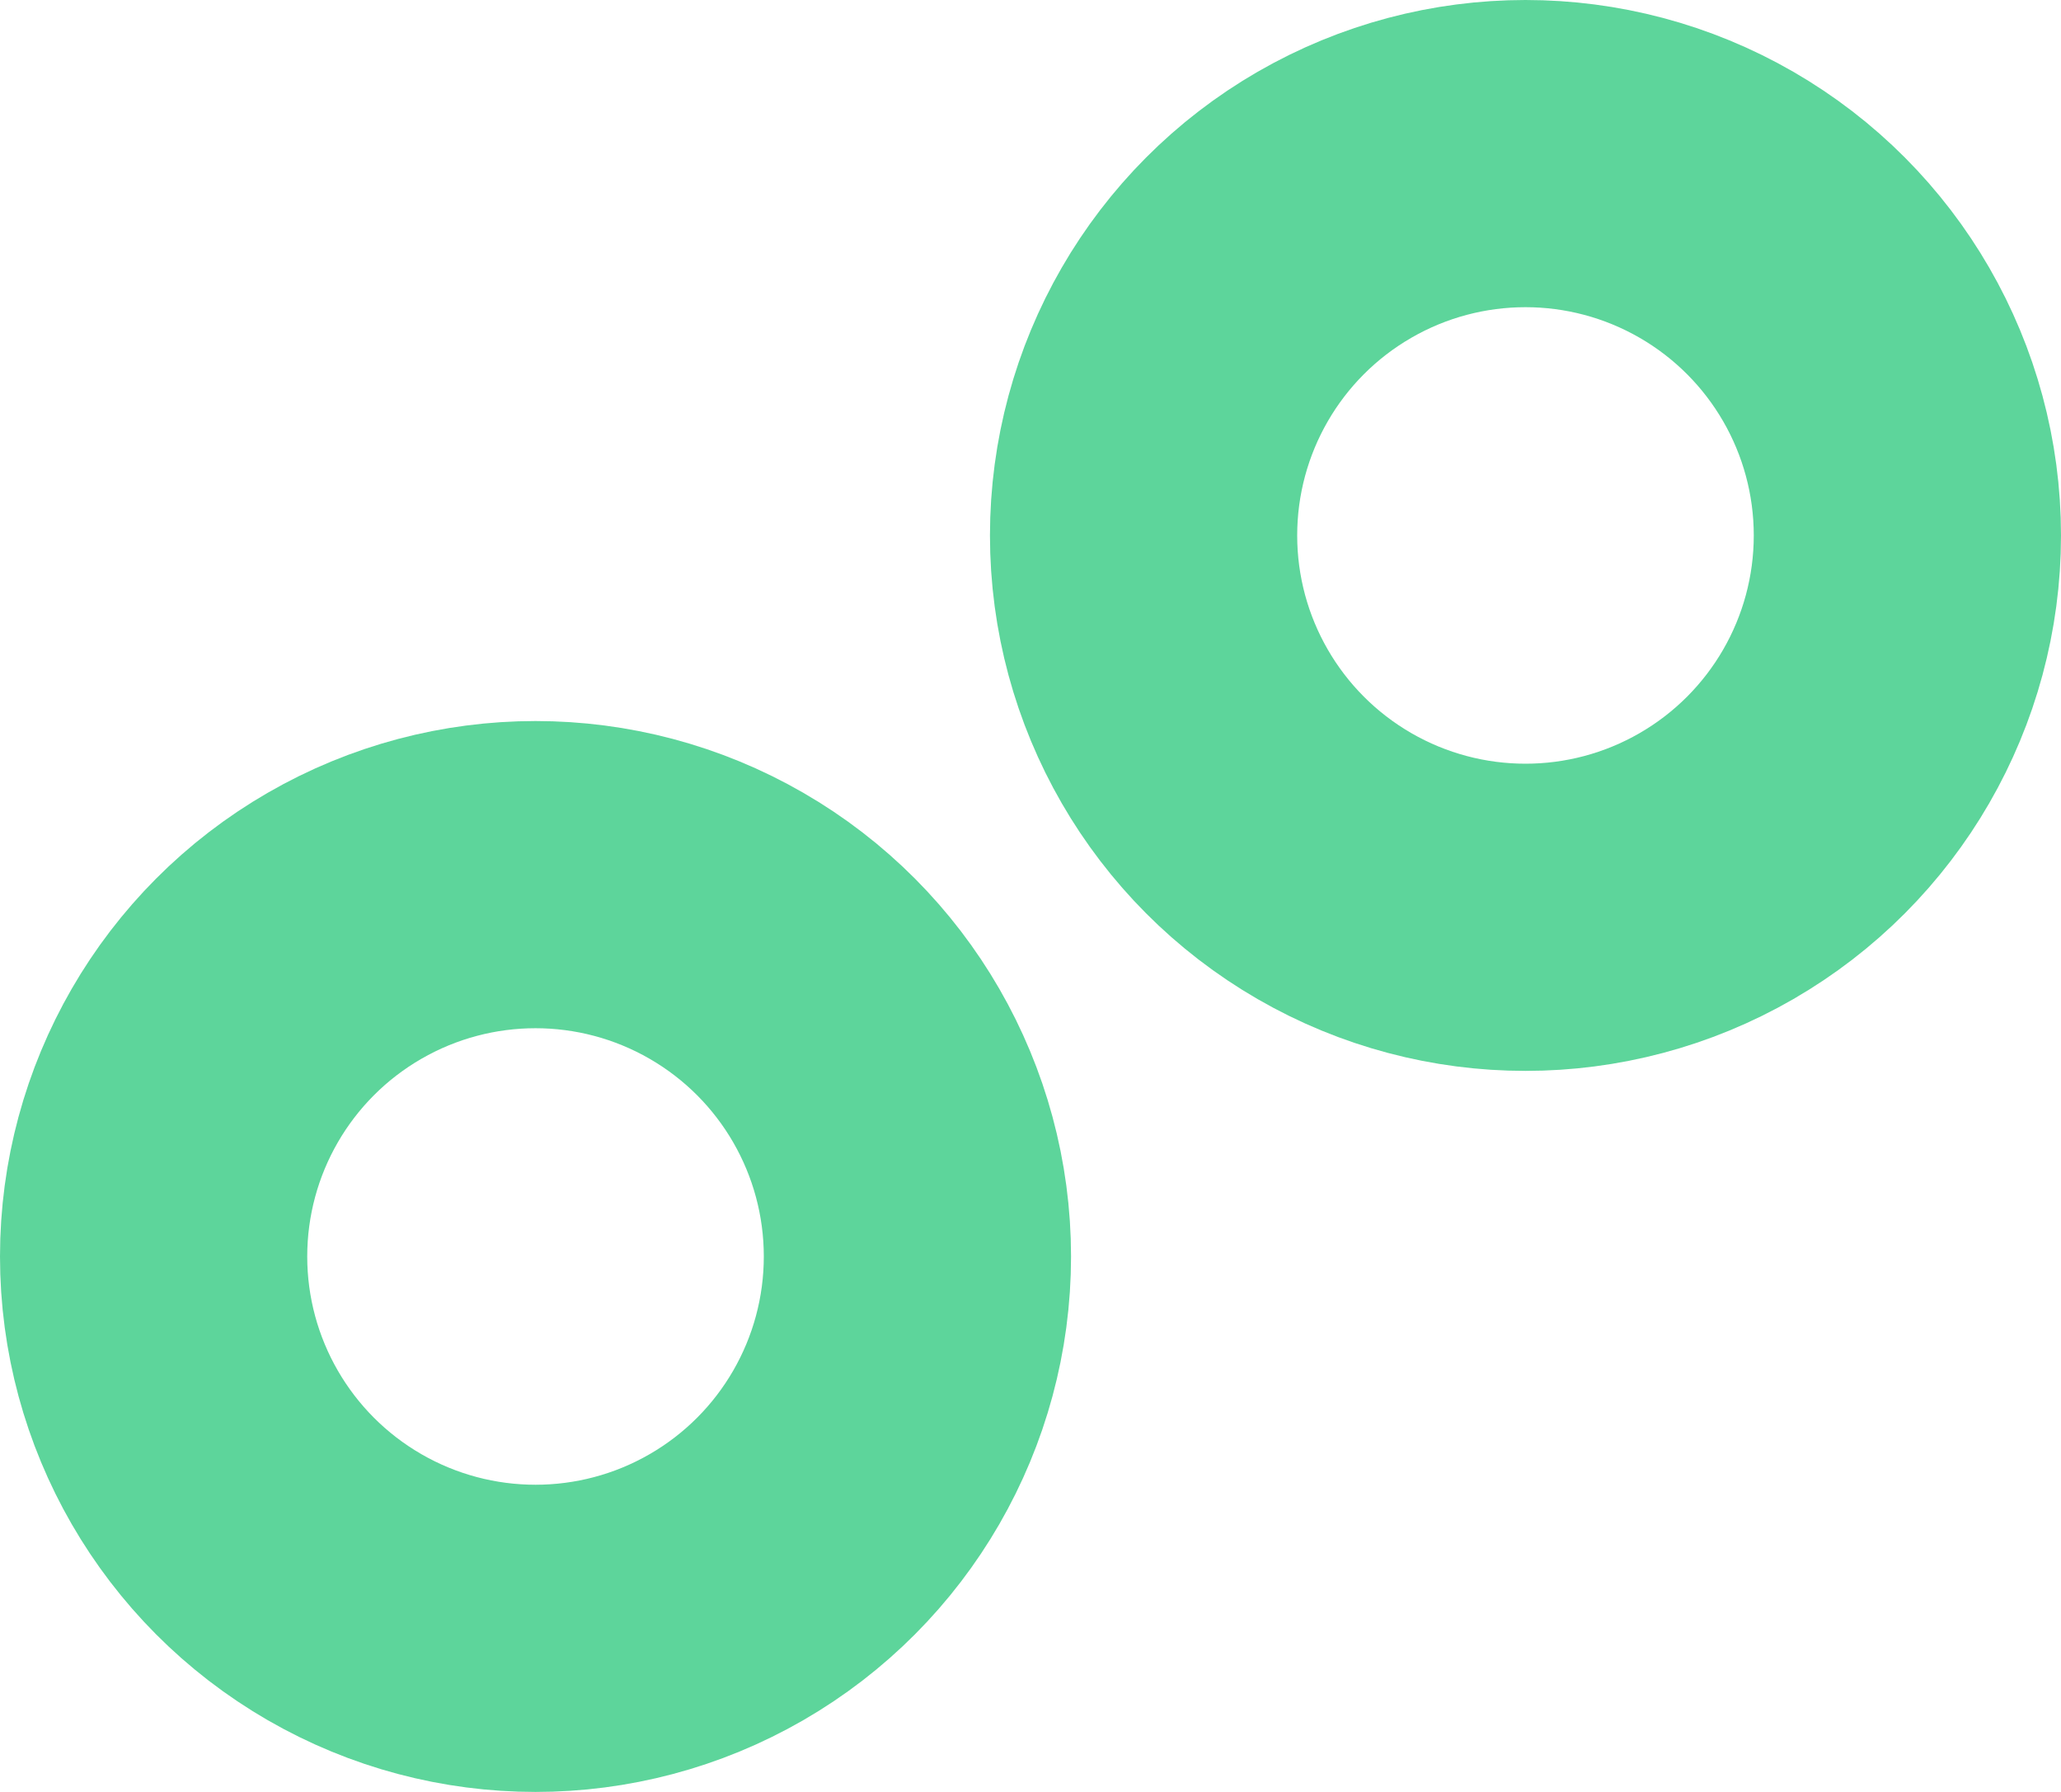
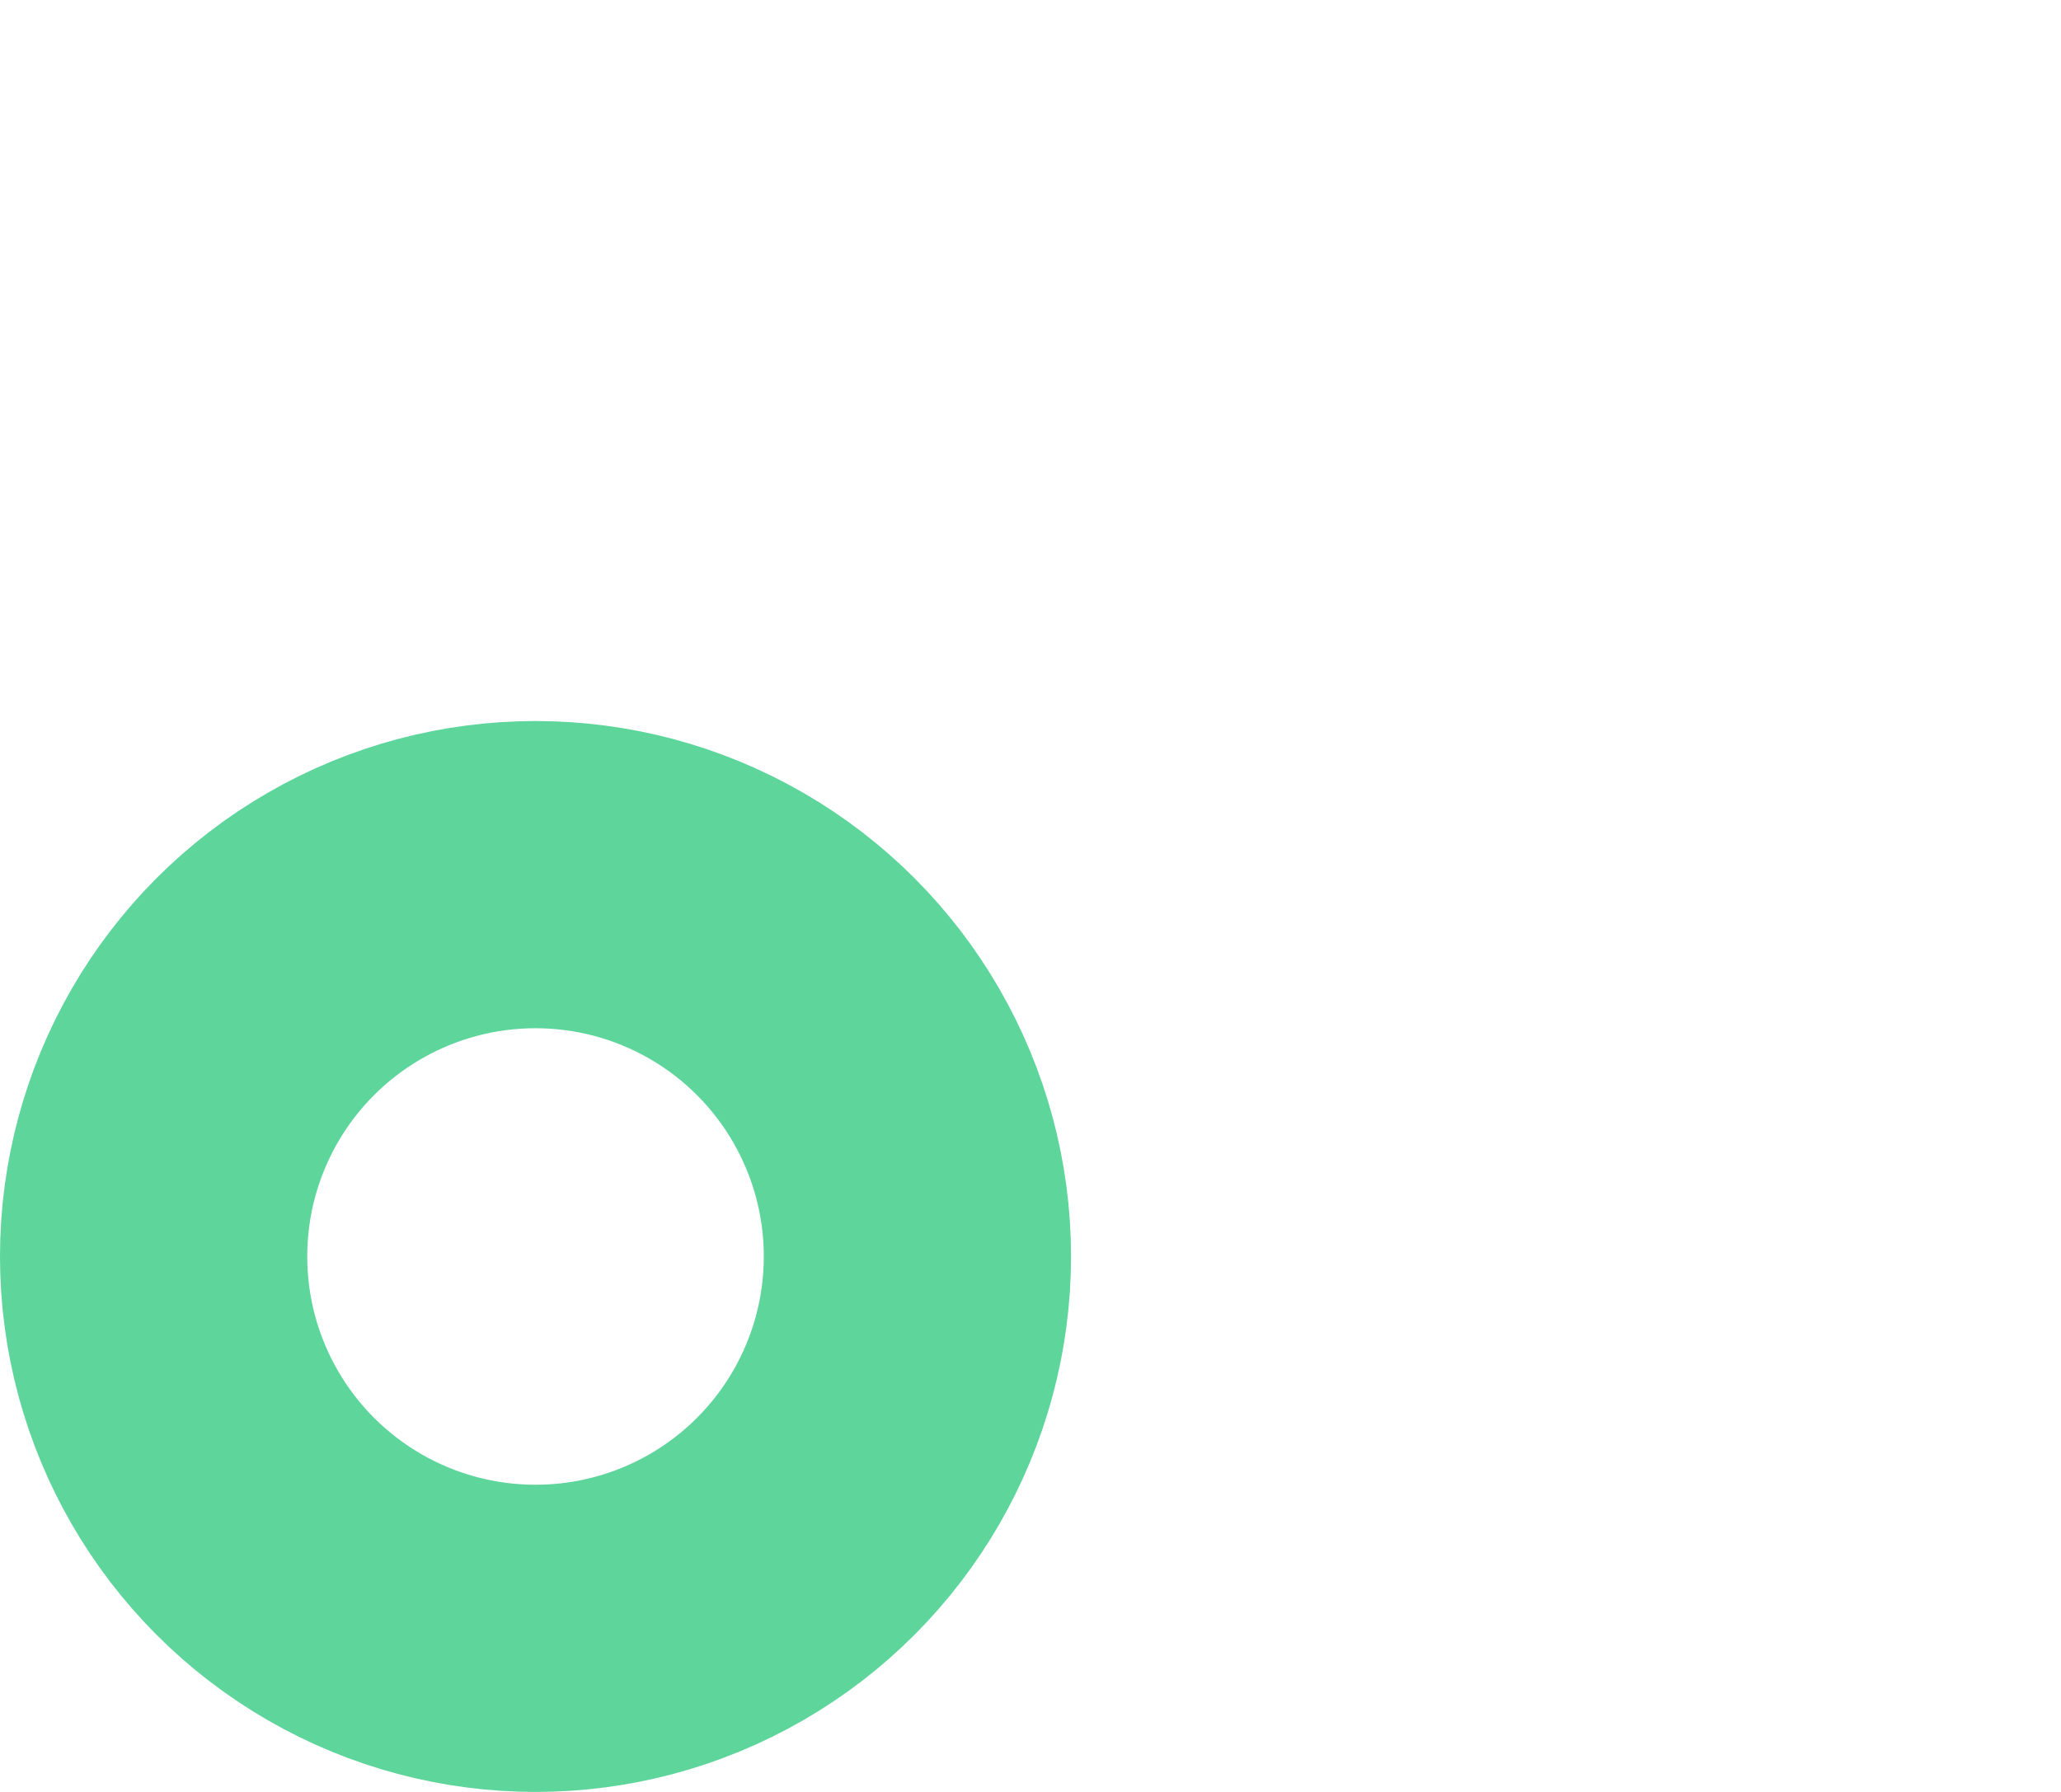
<svg xmlns="http://www.w3.org/2000/svg" width="966" height="840" viewBox="0 0 966 840" fill="none">
-   <circle cx="715" cy="251" r="179" stroke="#5DD59B" stroke-width="144" />
  <circle cx="251" cy="589" r="179" stroke="#5DD59B" stroke-width="144" />
</svg>